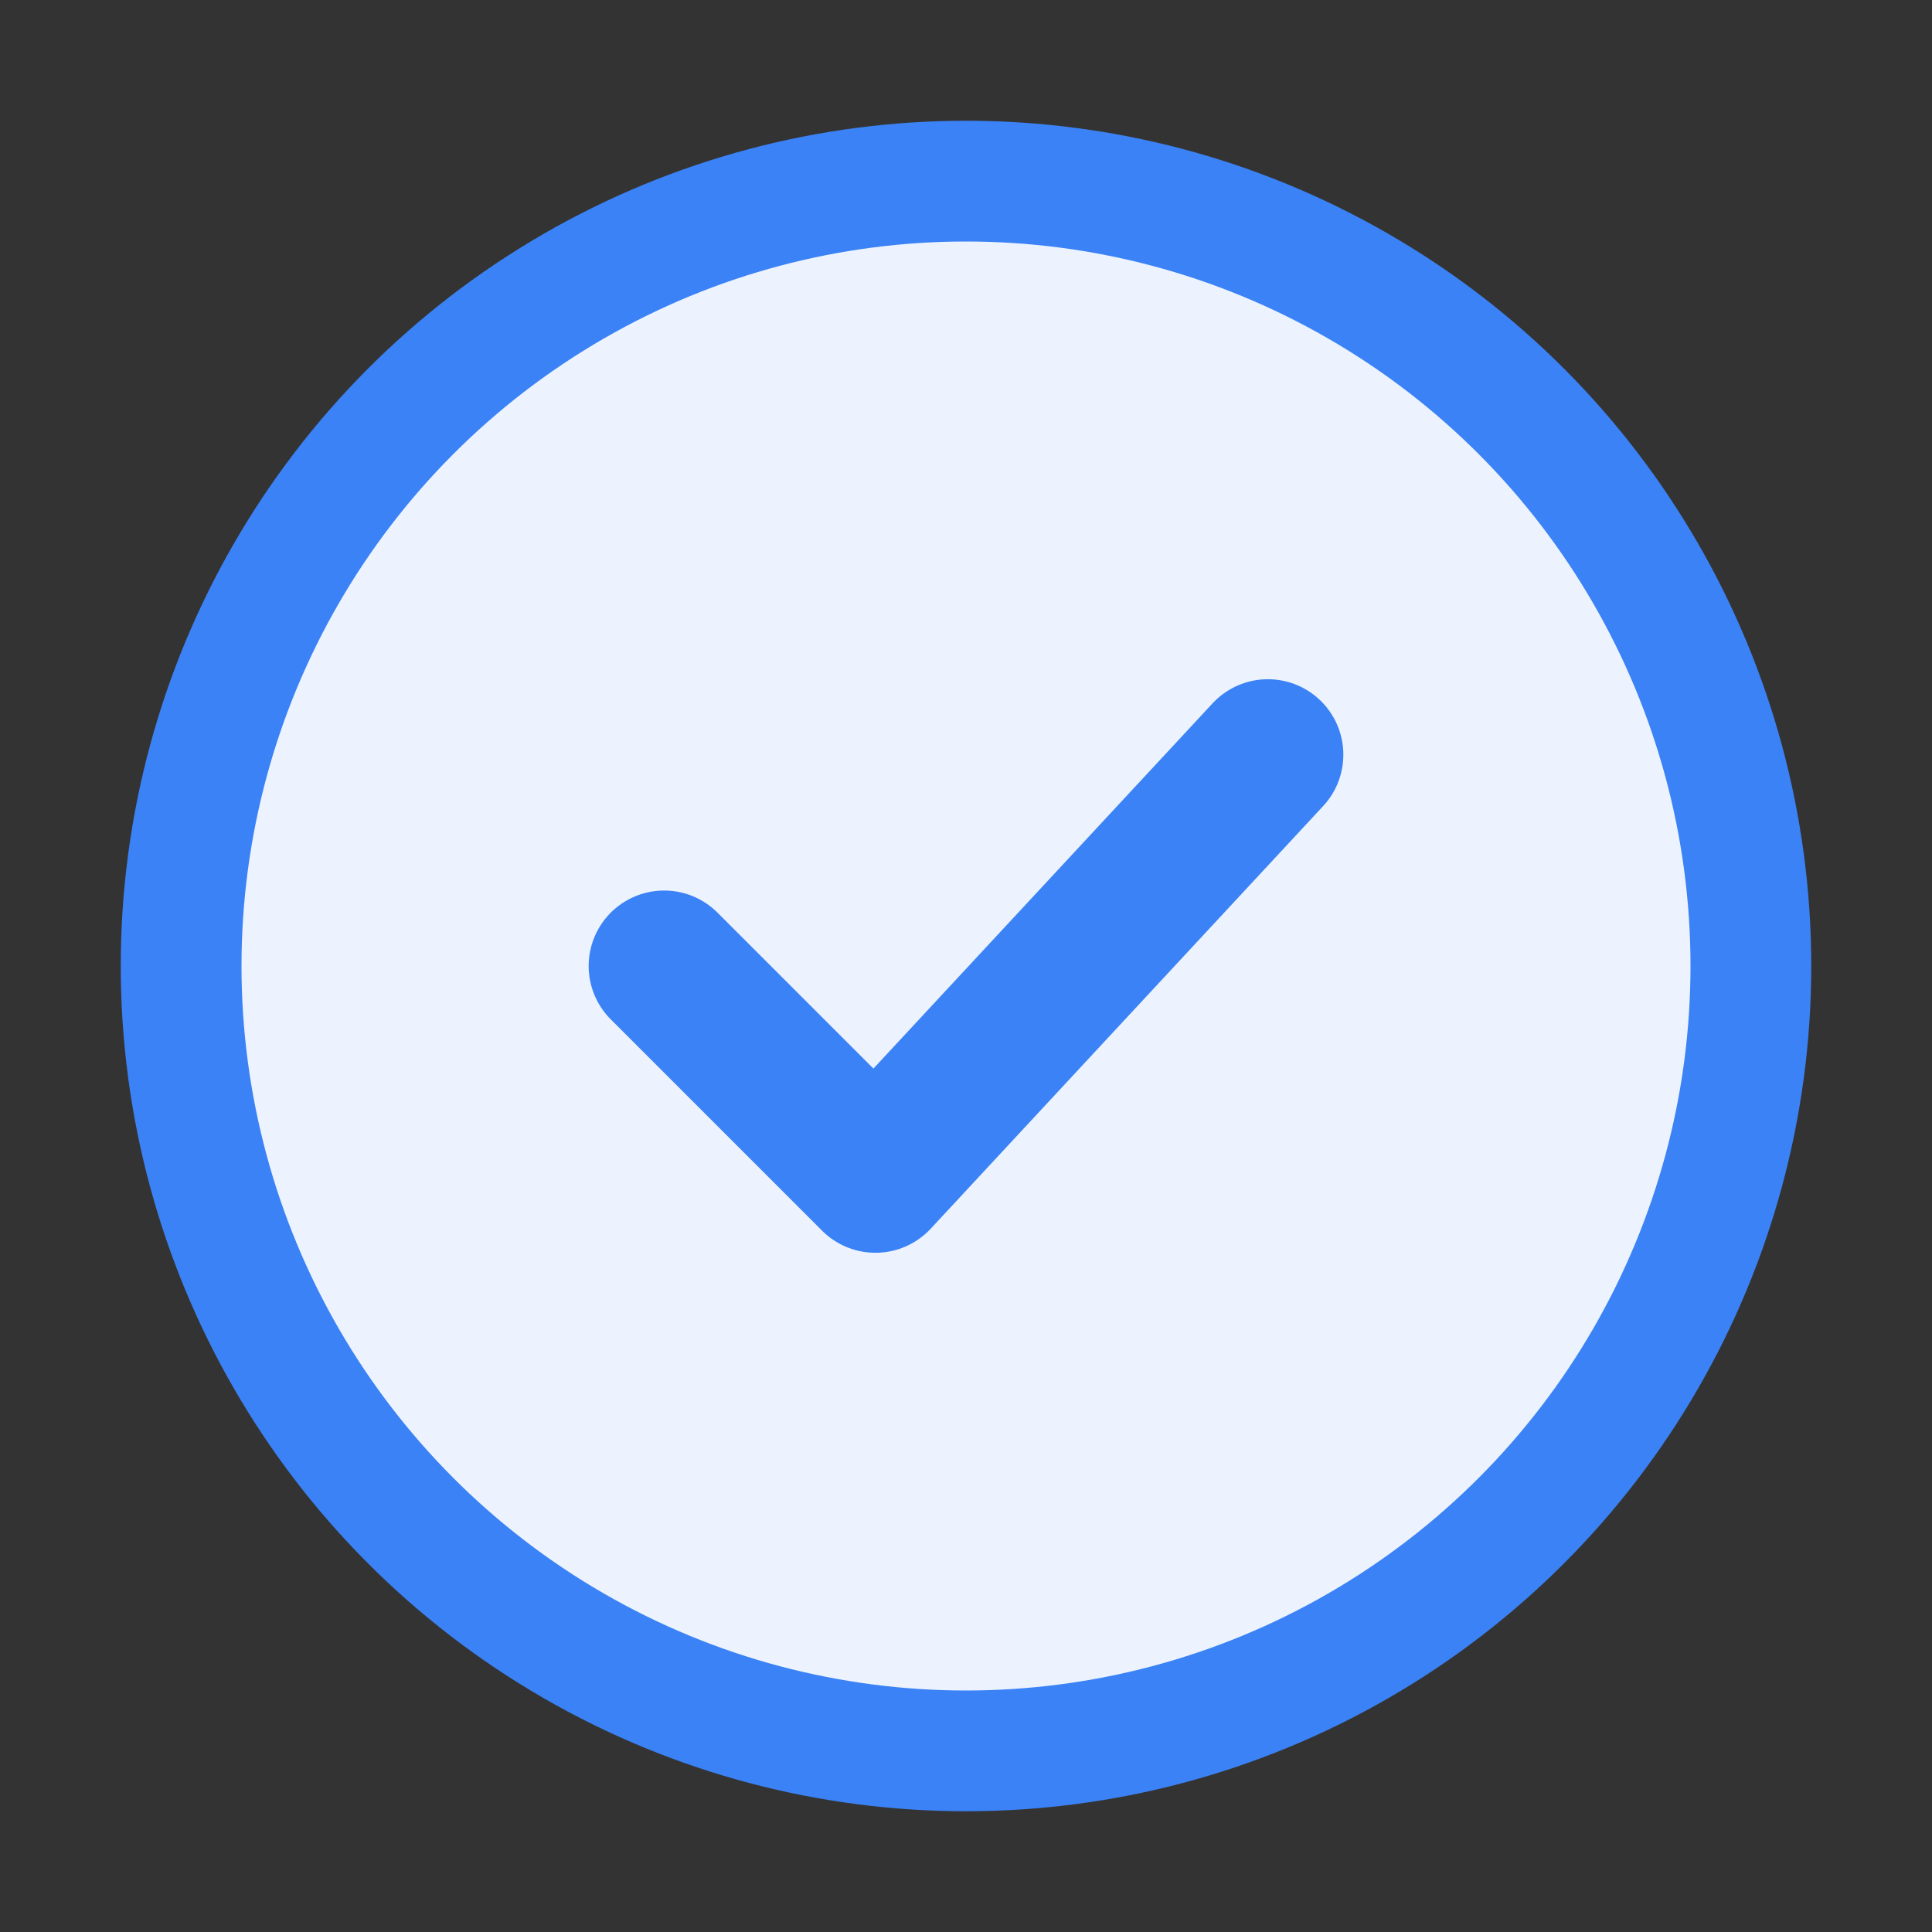
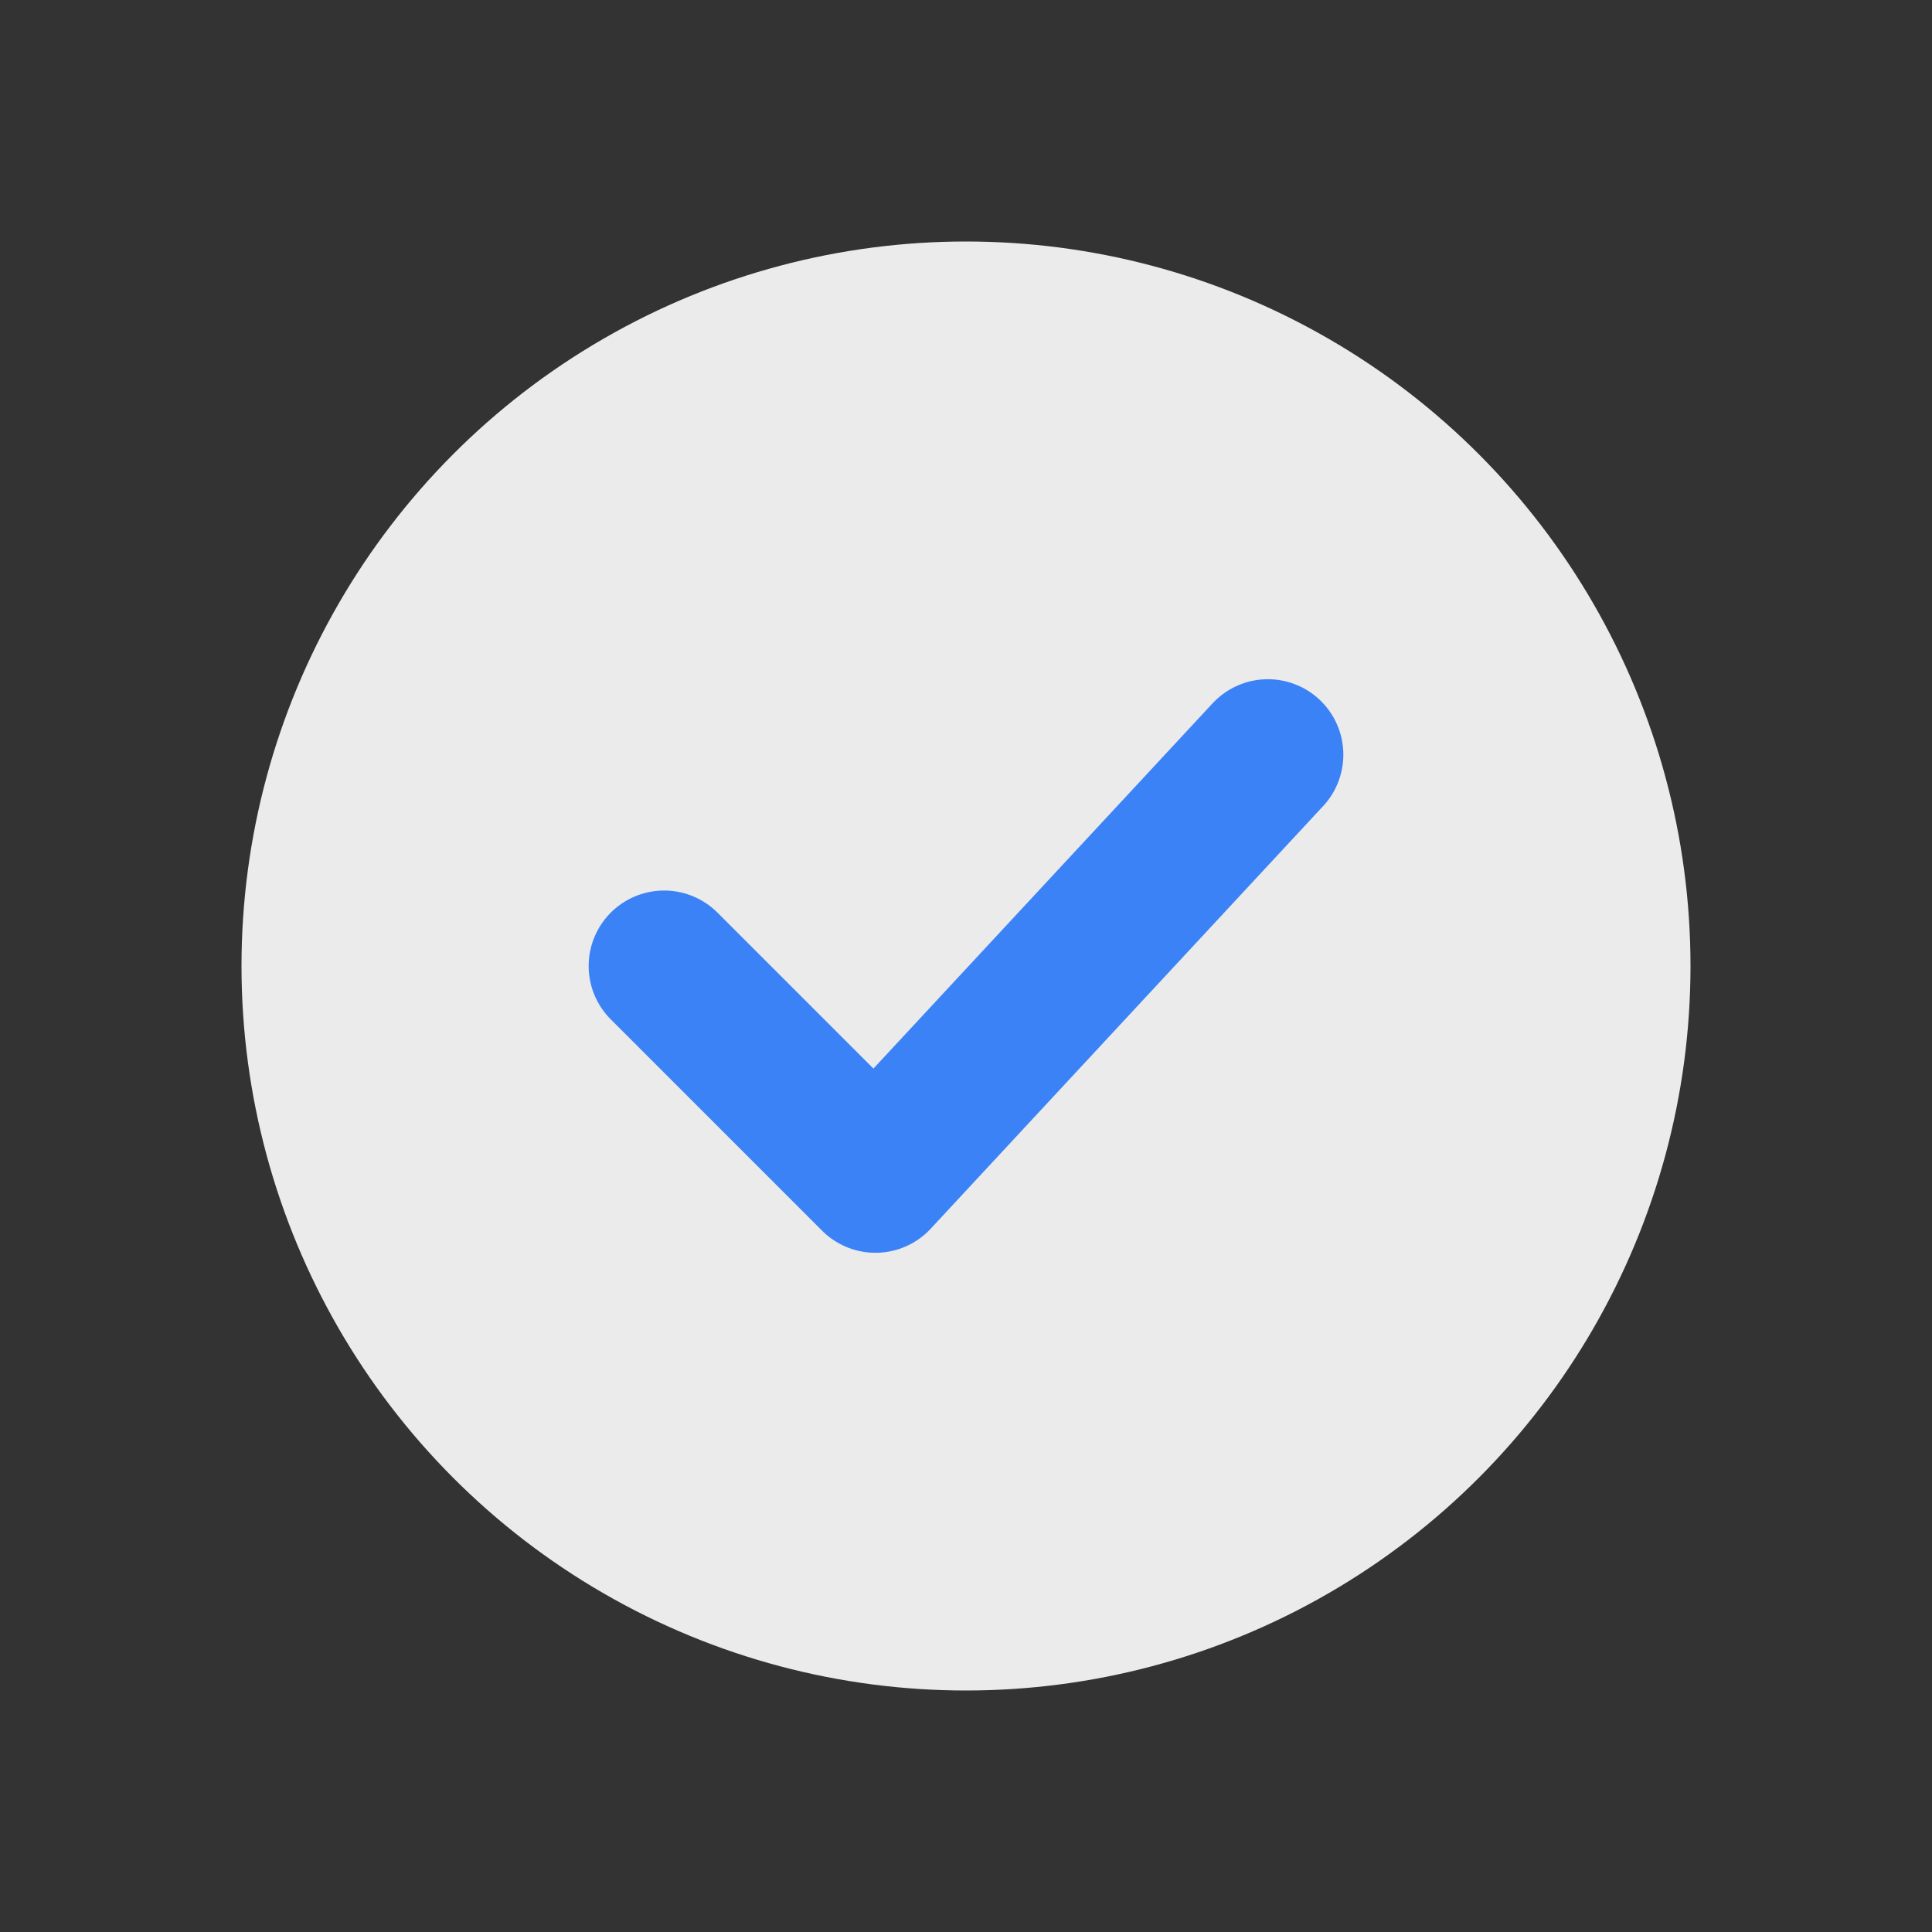
<svg xmlns="http://www.w3.org/2000/svg" width="32" height="32" viewBox="0 0 32 32" fill="none">
  <rect x="0" y="0" width="32" height="32" fill="#333333" stroke="none" />
-   <circle cx="16" cy="16" r="14" fill="#3b82f6" />
  <circle cx="16" cy="16" r="12" fill="white" opacity="0.9" />
  <path d="M11 16L14.5 19.5L21 12.5" stroke="#3b82f6" stroke-width="2.5" fill="none" stroke-linecap="round" stroke-linejoin="round" />
</svg>